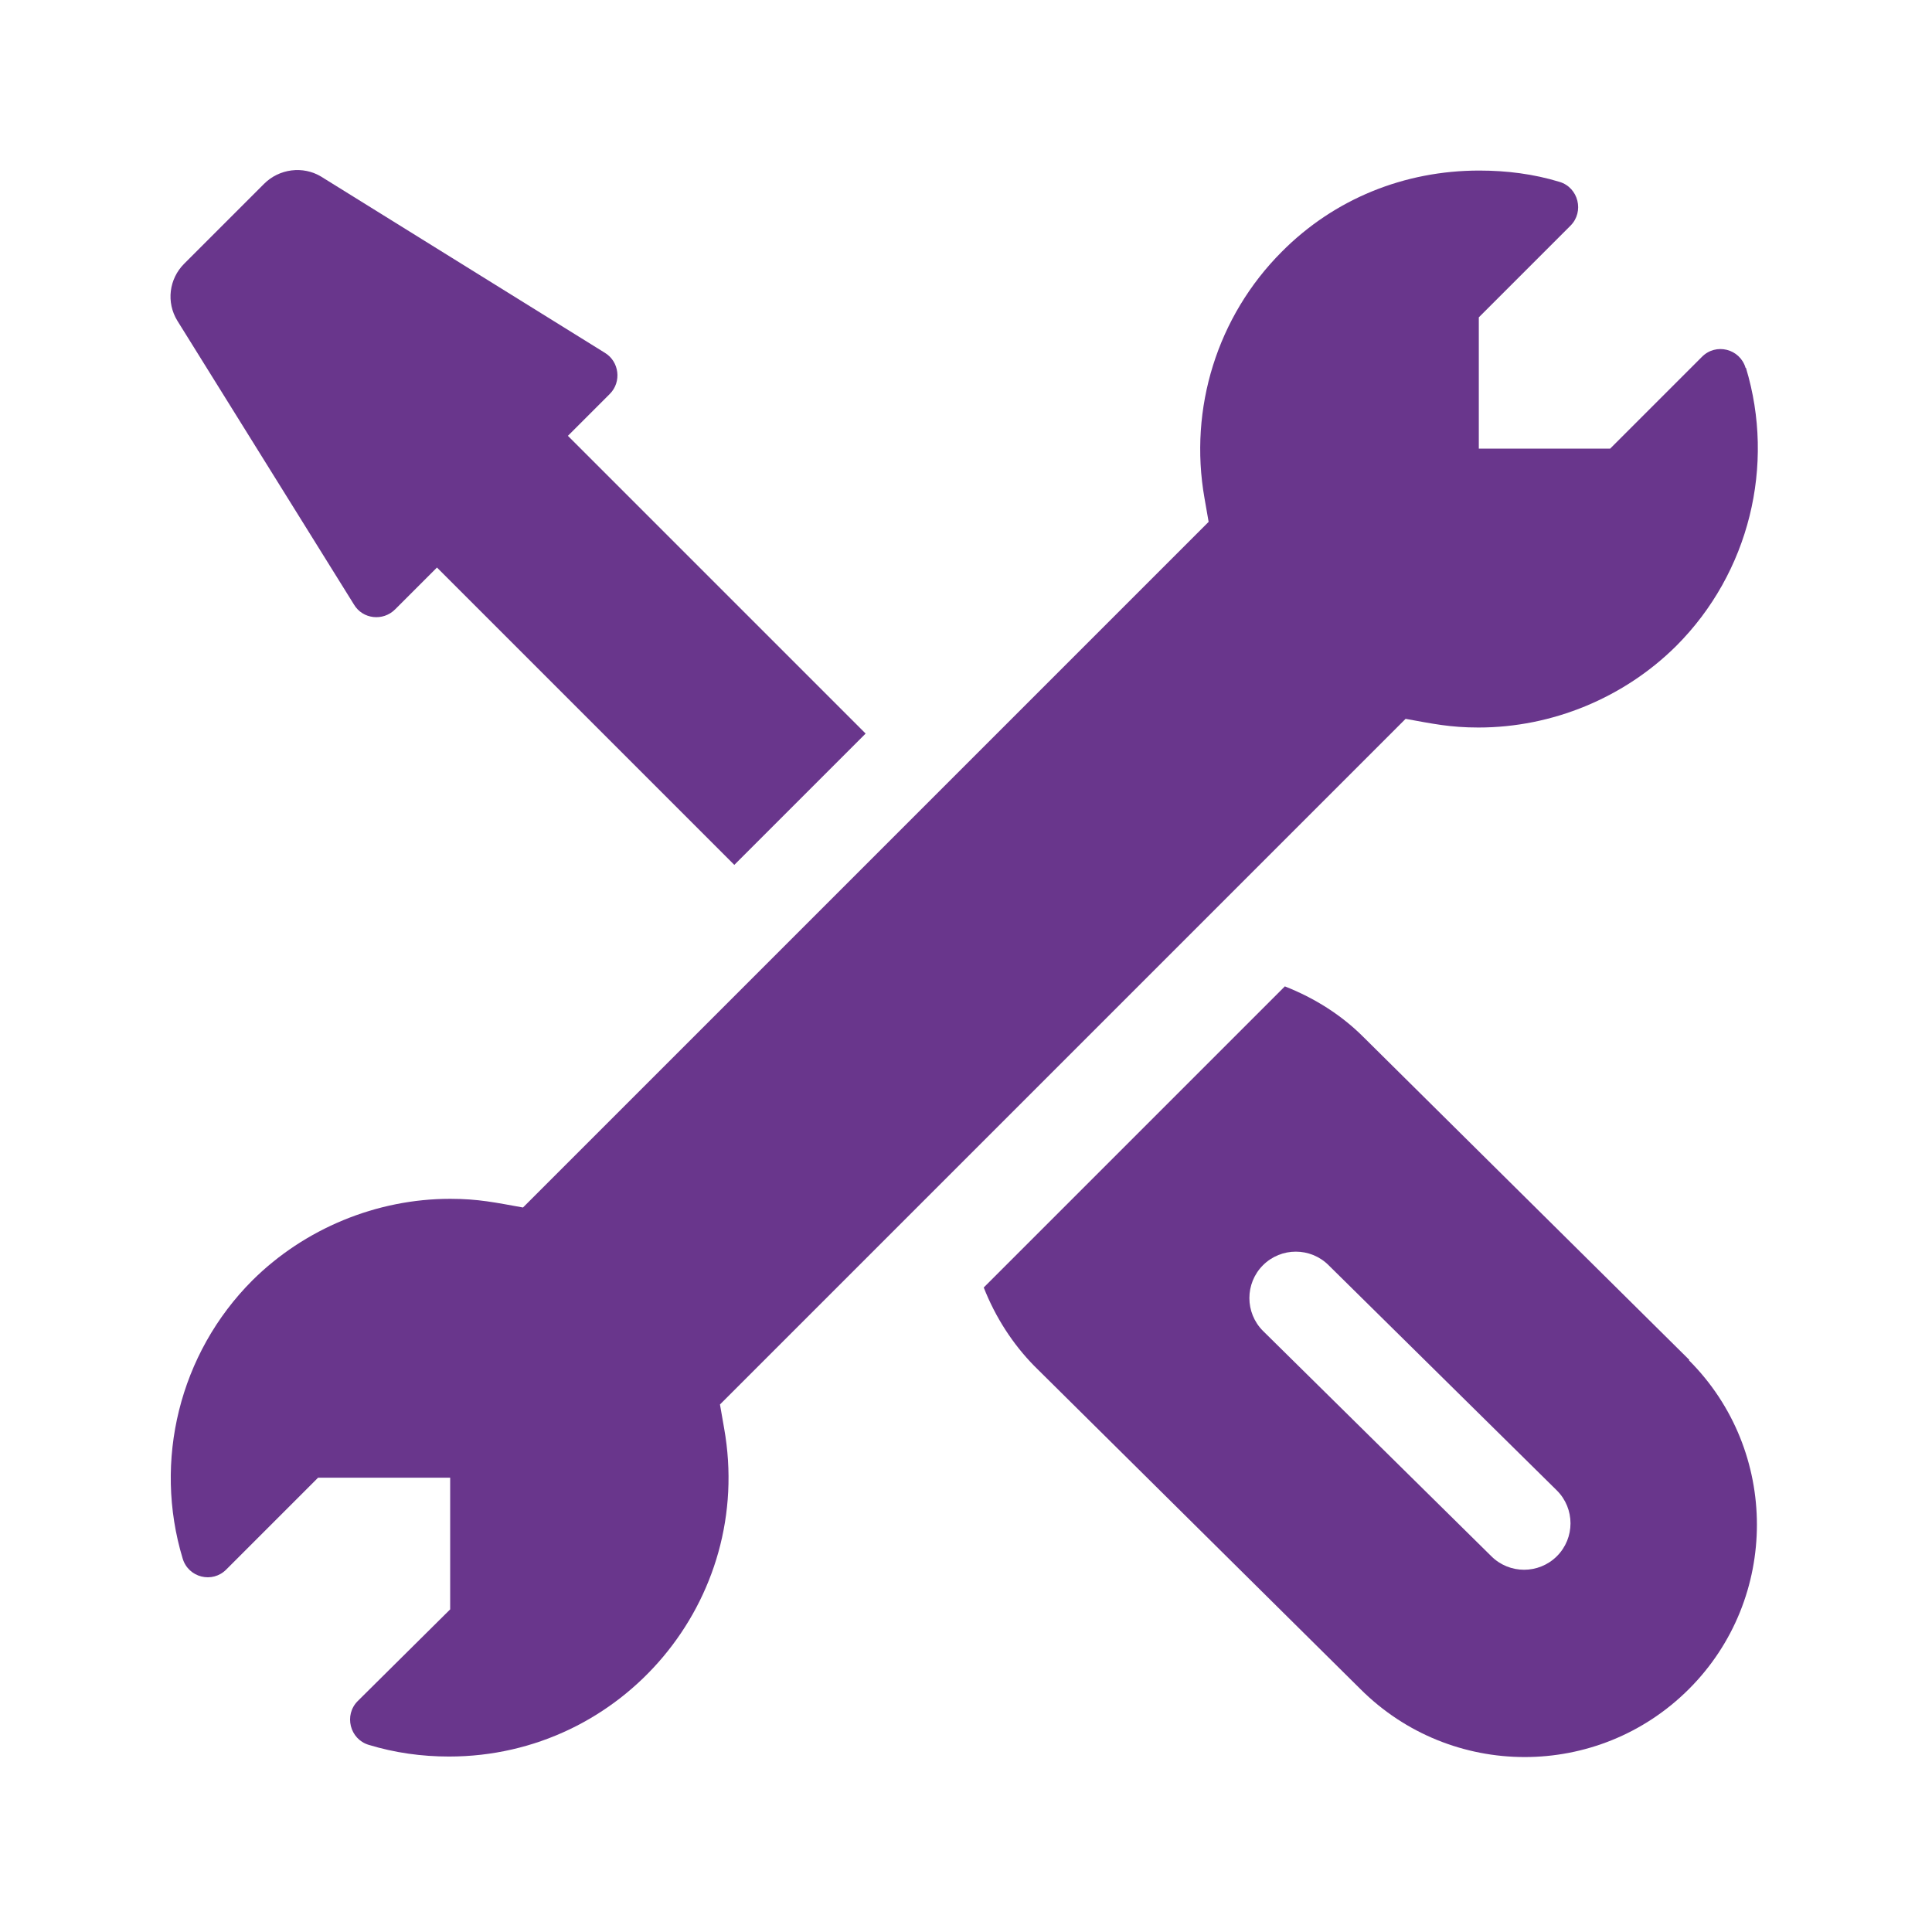
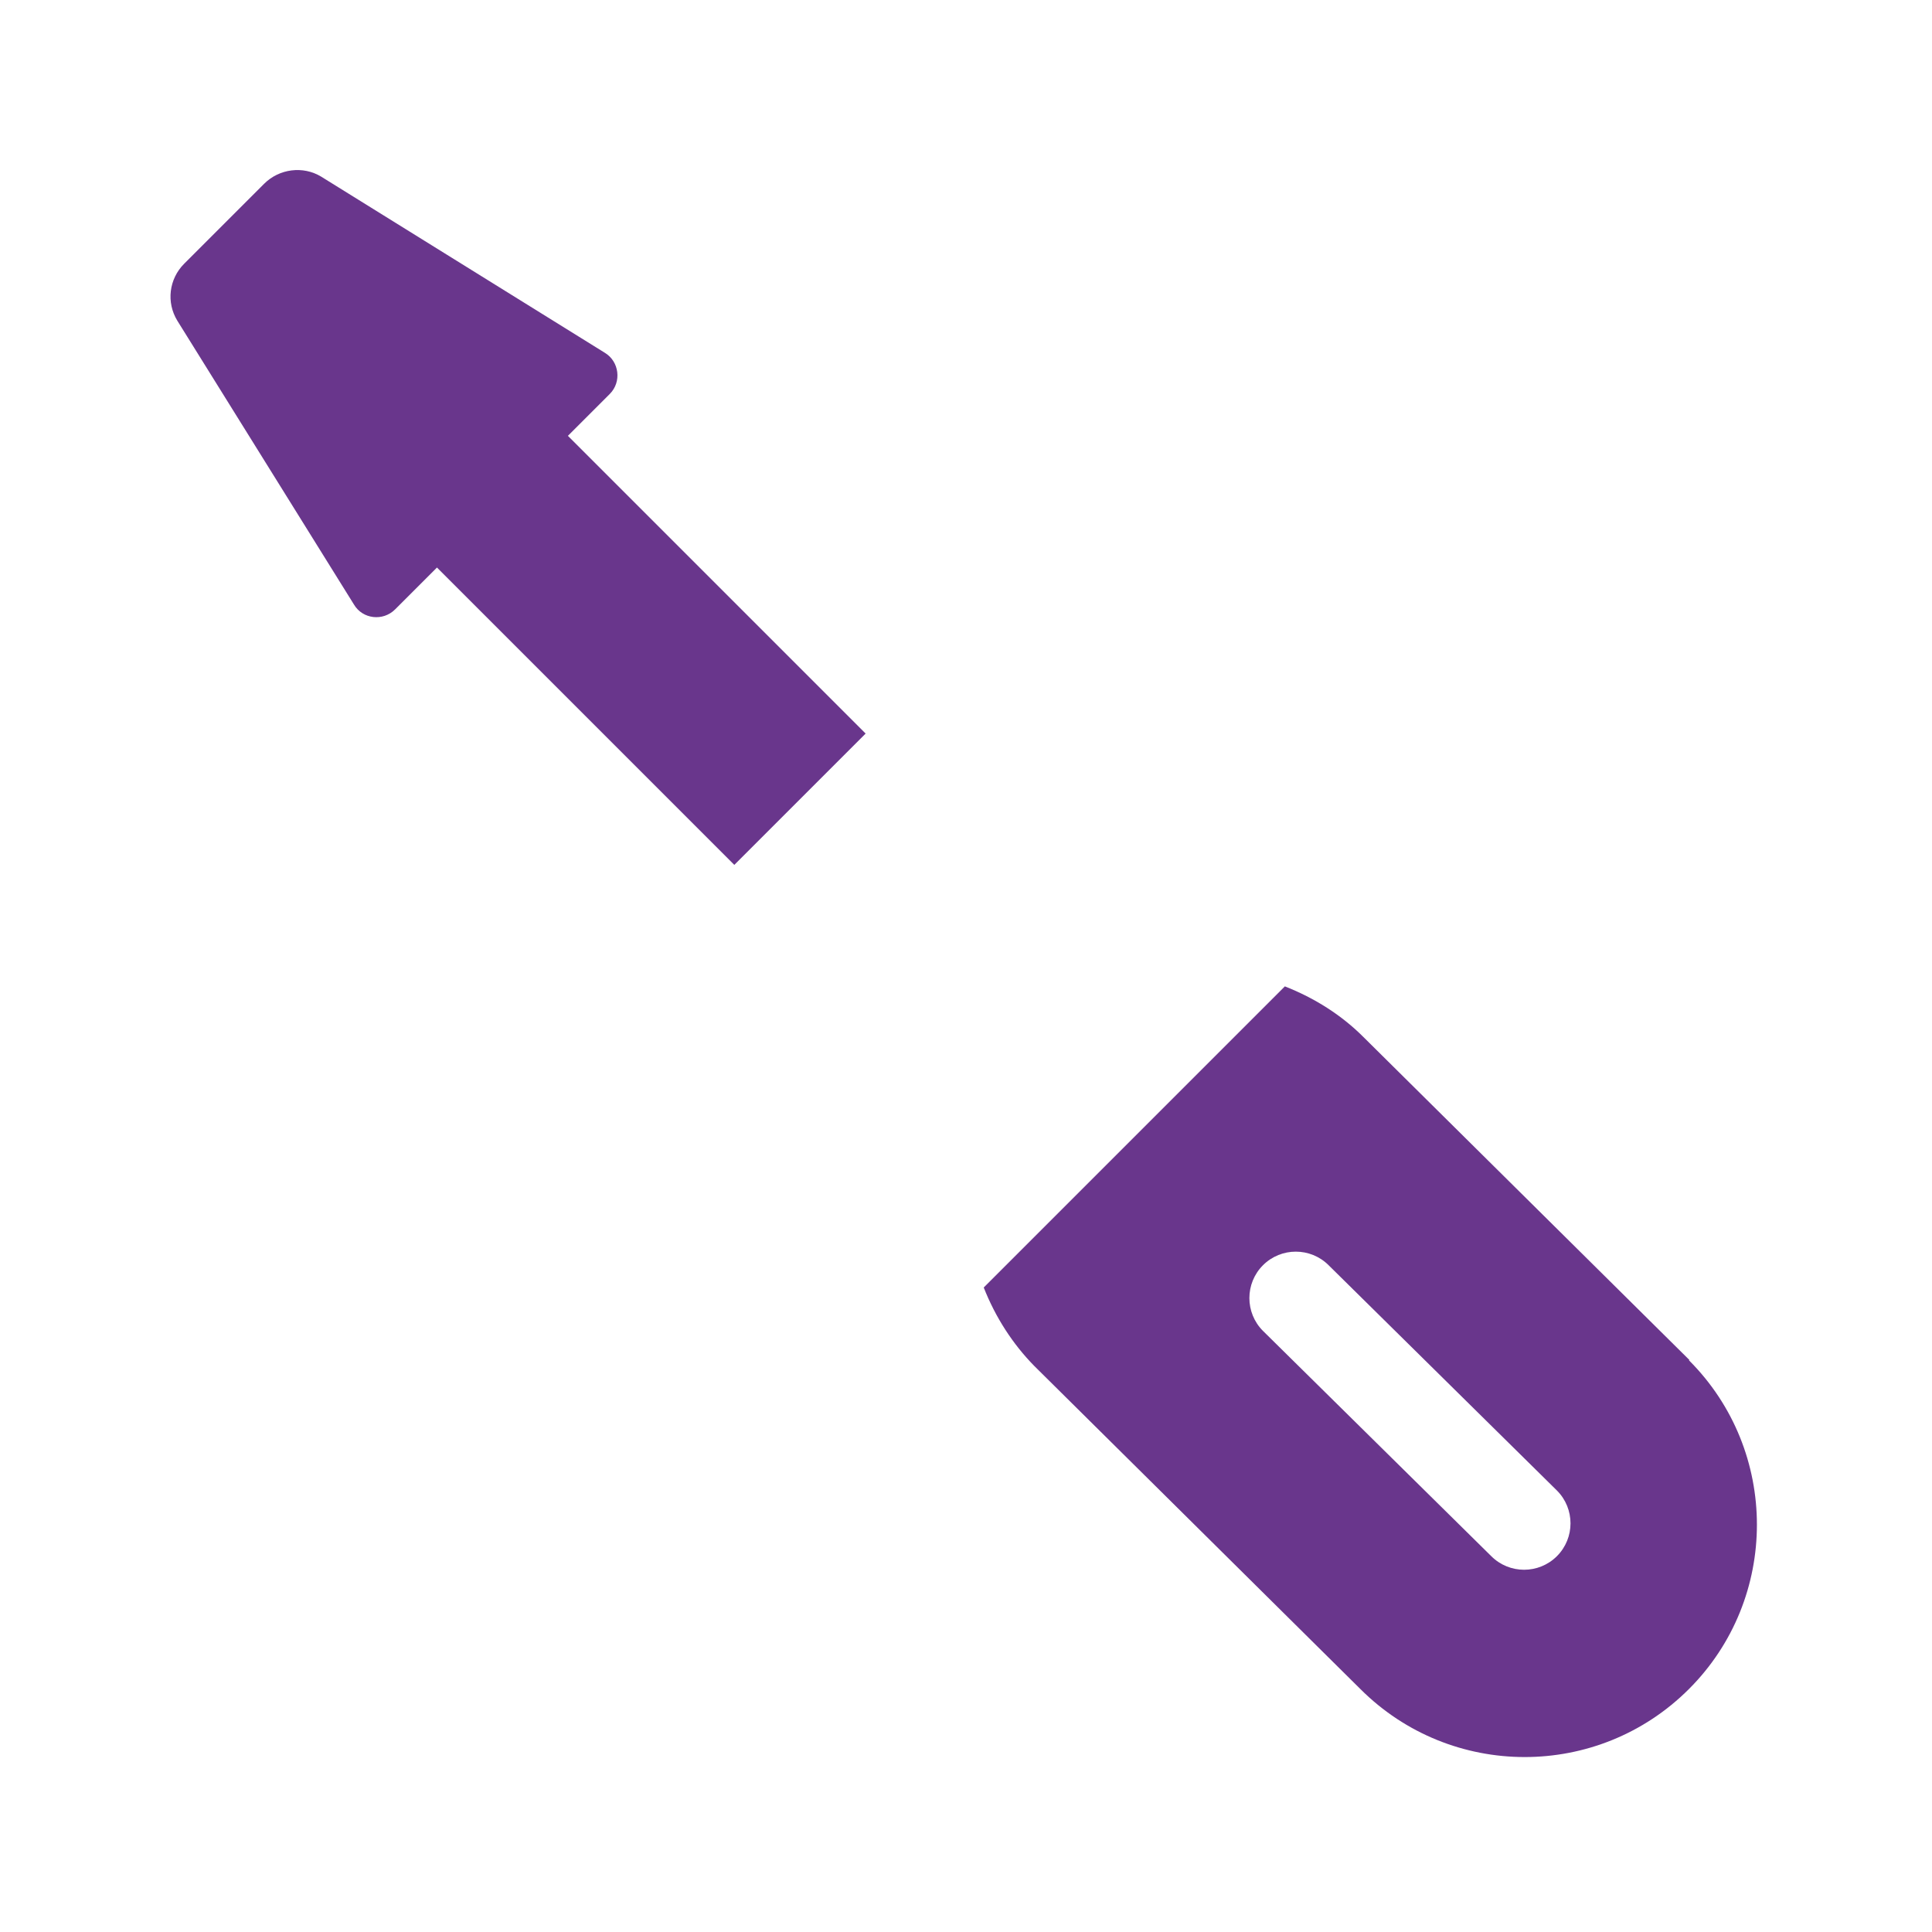
<svg xmlns="http://www.w3.org/2000/svg" id="Layer_1" version="1.1" viewBox="0 0 512 512">
  <defs>
    <style>
      .st0 {
        fill: #69368c;
      }
    </style>
  </defs>
-   <path class="st0" d="M462.6,97.5c-1.5-5.1-7.9-6.7-11.6-2.9l-24.3,24.3h-34.8v-34.8l24.3-24.3c3.7-3.7,2.1-10.1-2.9-11.6-6.9-2.1-14-3-21.3-3-19.8,0-38.4,7.5-52.3,21.5-17.1,17.1-24.7,41.5-20.5,65.3l1.1,6.3-181.7,181.7c-7.3-1.3-11.8-2.3-19.3-2.3-19.5,0-38.6,7.9-52.4,21.6-19.4,19.4-26.3,47.9-18.5,73.7,1.5,5.1,7.9,6.7,11.6,2.9l24.3-24.3h35v34.9l-24.5,24.3c-3.7,3.7-2.1,10.1,2.9,11.6,6.9,2.1,14,3.1,21.3,3.1,46,0,81-41.5,72.9-87l-1.1-6.3,181.7-181.7c7.2,1.3,11.8,2.3,19.3,2.3,19.6,0,38.6-7.9,52.4-21.6,19.4-19.4,26.3-47.9,18.5-73.7Z" />
  <path class="st0" d="M447.7,360.4l-86.4-85.6c-5.8-5.8-12.9-10.3-20.8-13.4l-79.8,79.8c3.1,7.9,7.7,15,13.4,20.8l86.4,85.6c24,24,63,24.1,87.1,0,24-24,24-63.1,0-87.1ZM412.6,412.4c-4.8,4.8-12.6,4.8-17.4,0l-60.5-59.7c-4.8-4.8-4.8-12.6,0-17.4,4.8-4.8,12.6-4.8,17.4,0l60.5,59.7c4.8,4.8,4.8,12.6,0,17.4Z" />
  <path class="st0" d="M150.5,115.5h0s11.1-11.1,11.1-11.1c3.2-3.2,2.5-8.6-1.3-10.9l-75.2-46.7c-4.8-2.9-11.1-2.1-15.1,1.9l-21.2,21.2c-4,4-4.8,10.2-1.8,15.1l46.8,75.2c2.3,3.9,7.7,4.5,10.9,1.3l11.1-11.1,78.8,78.8,34.8-34.8-78.8-78.8Z" />
</svg>